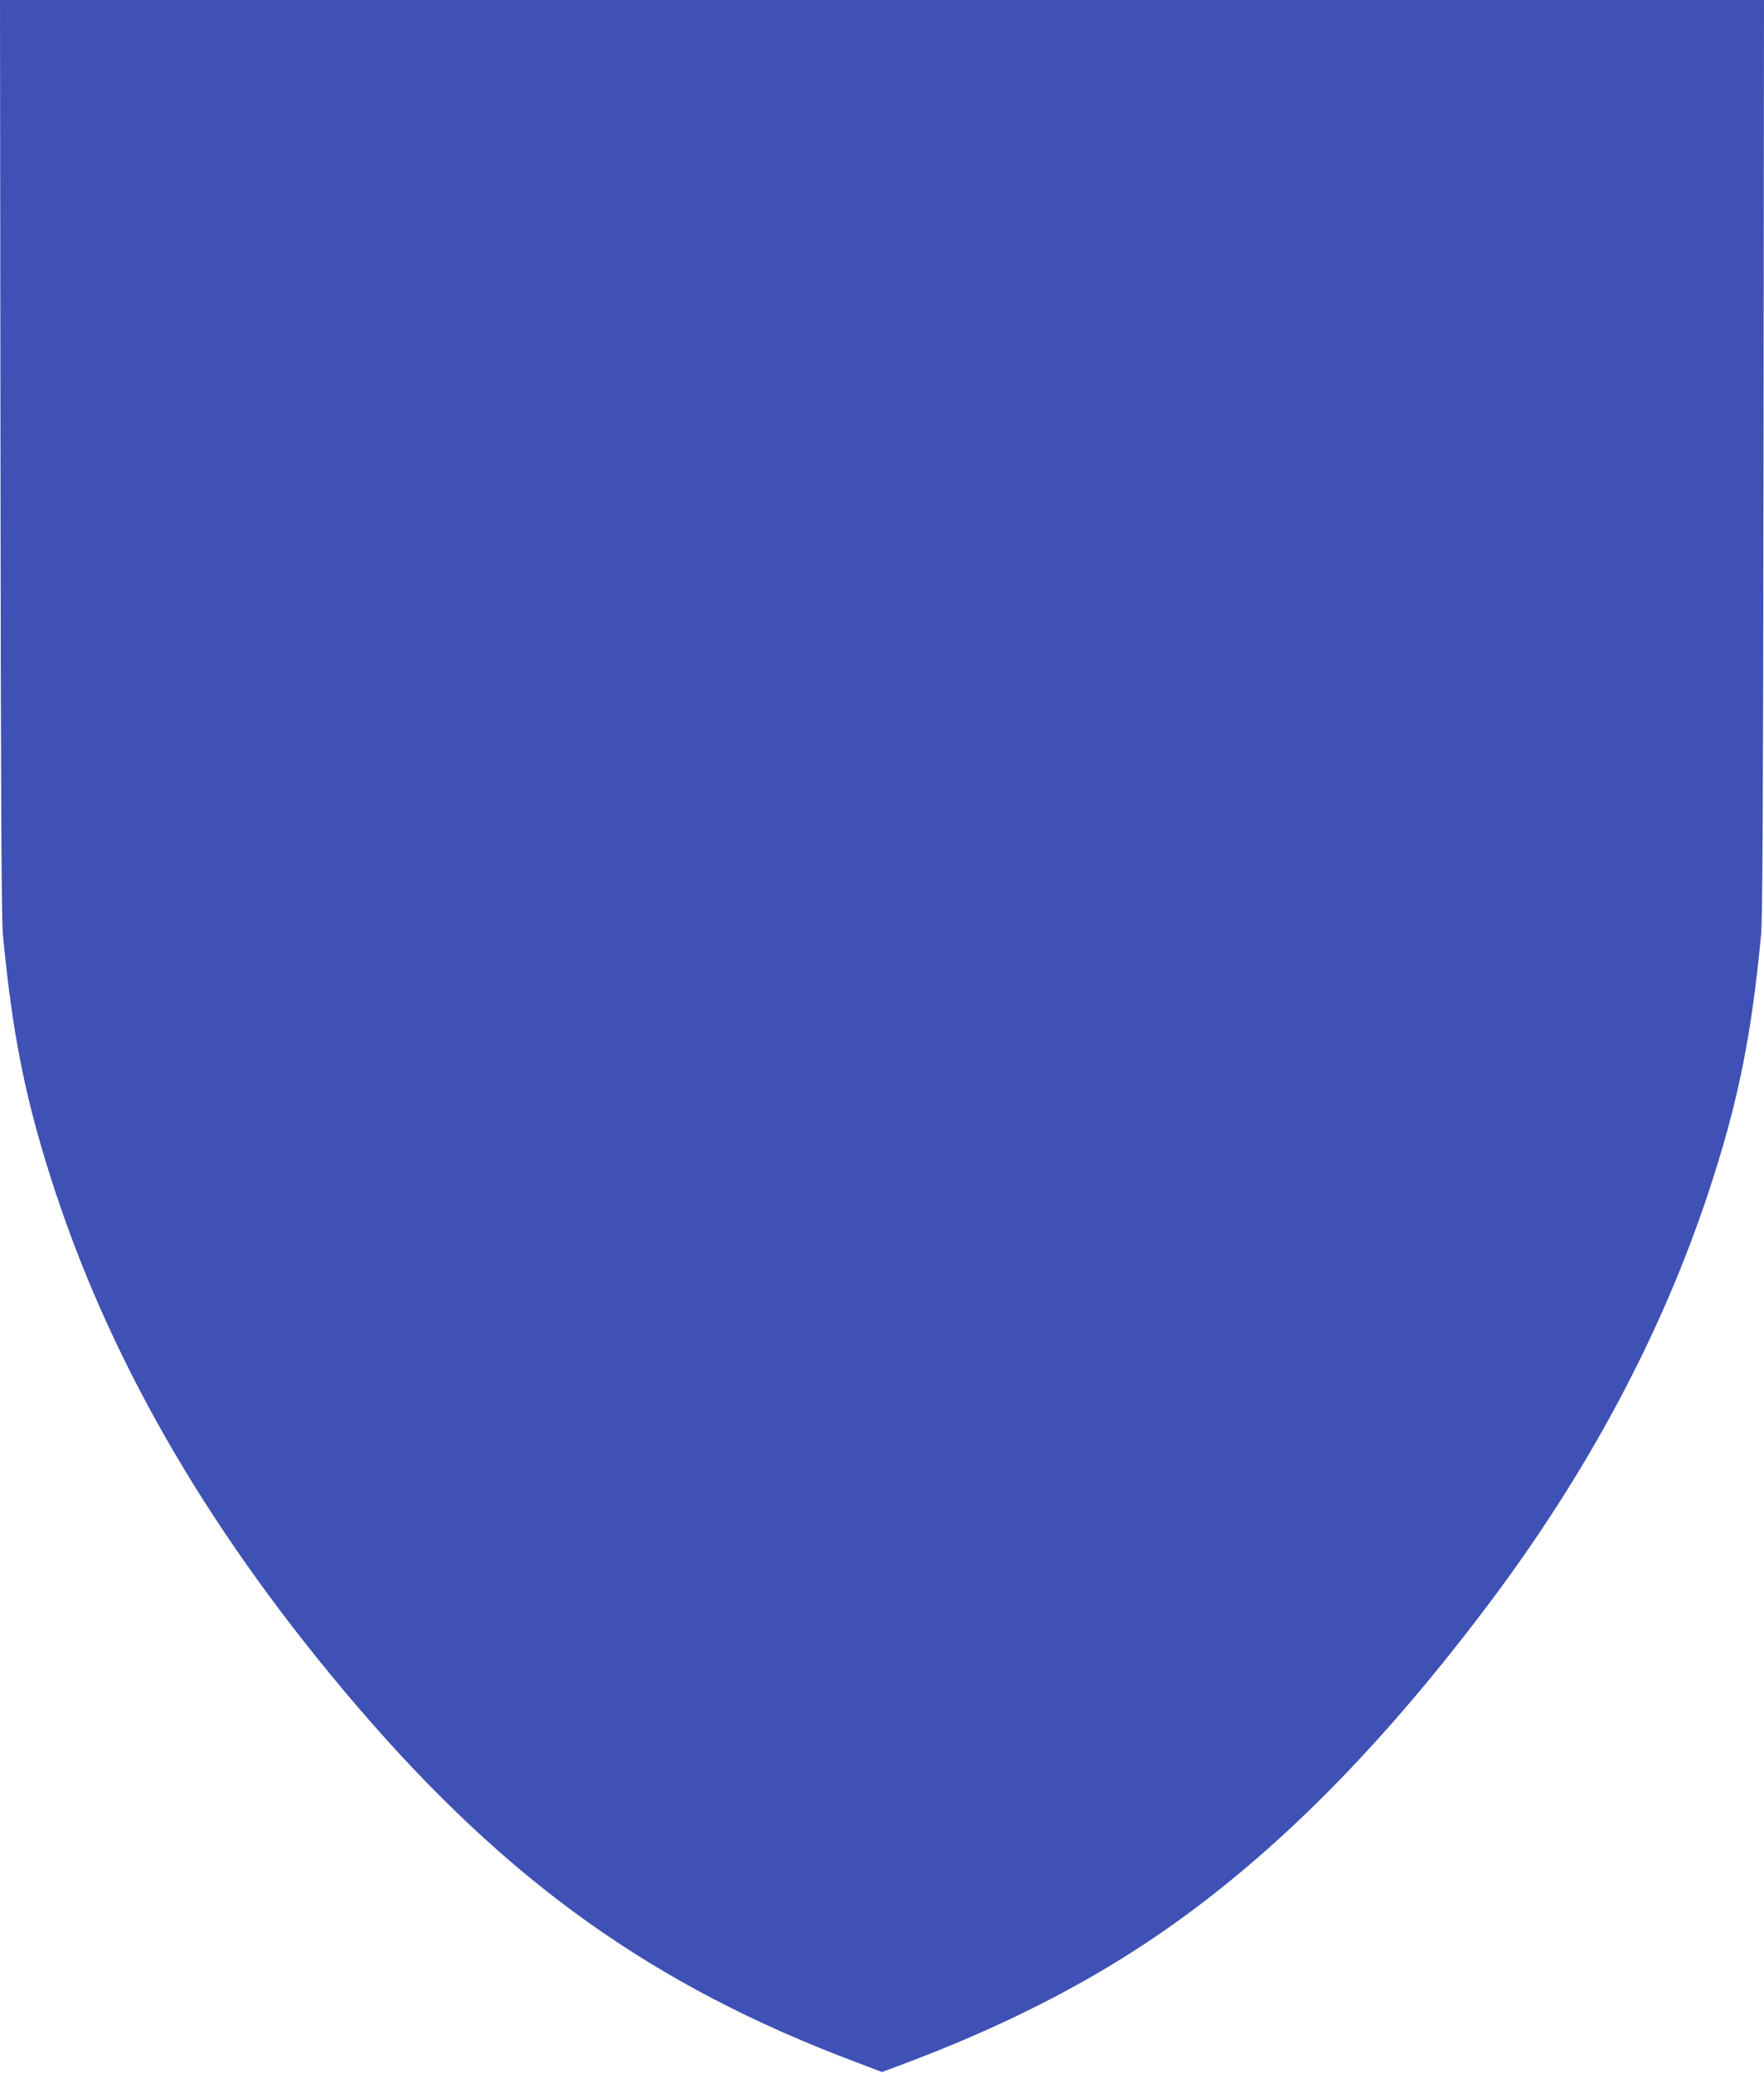
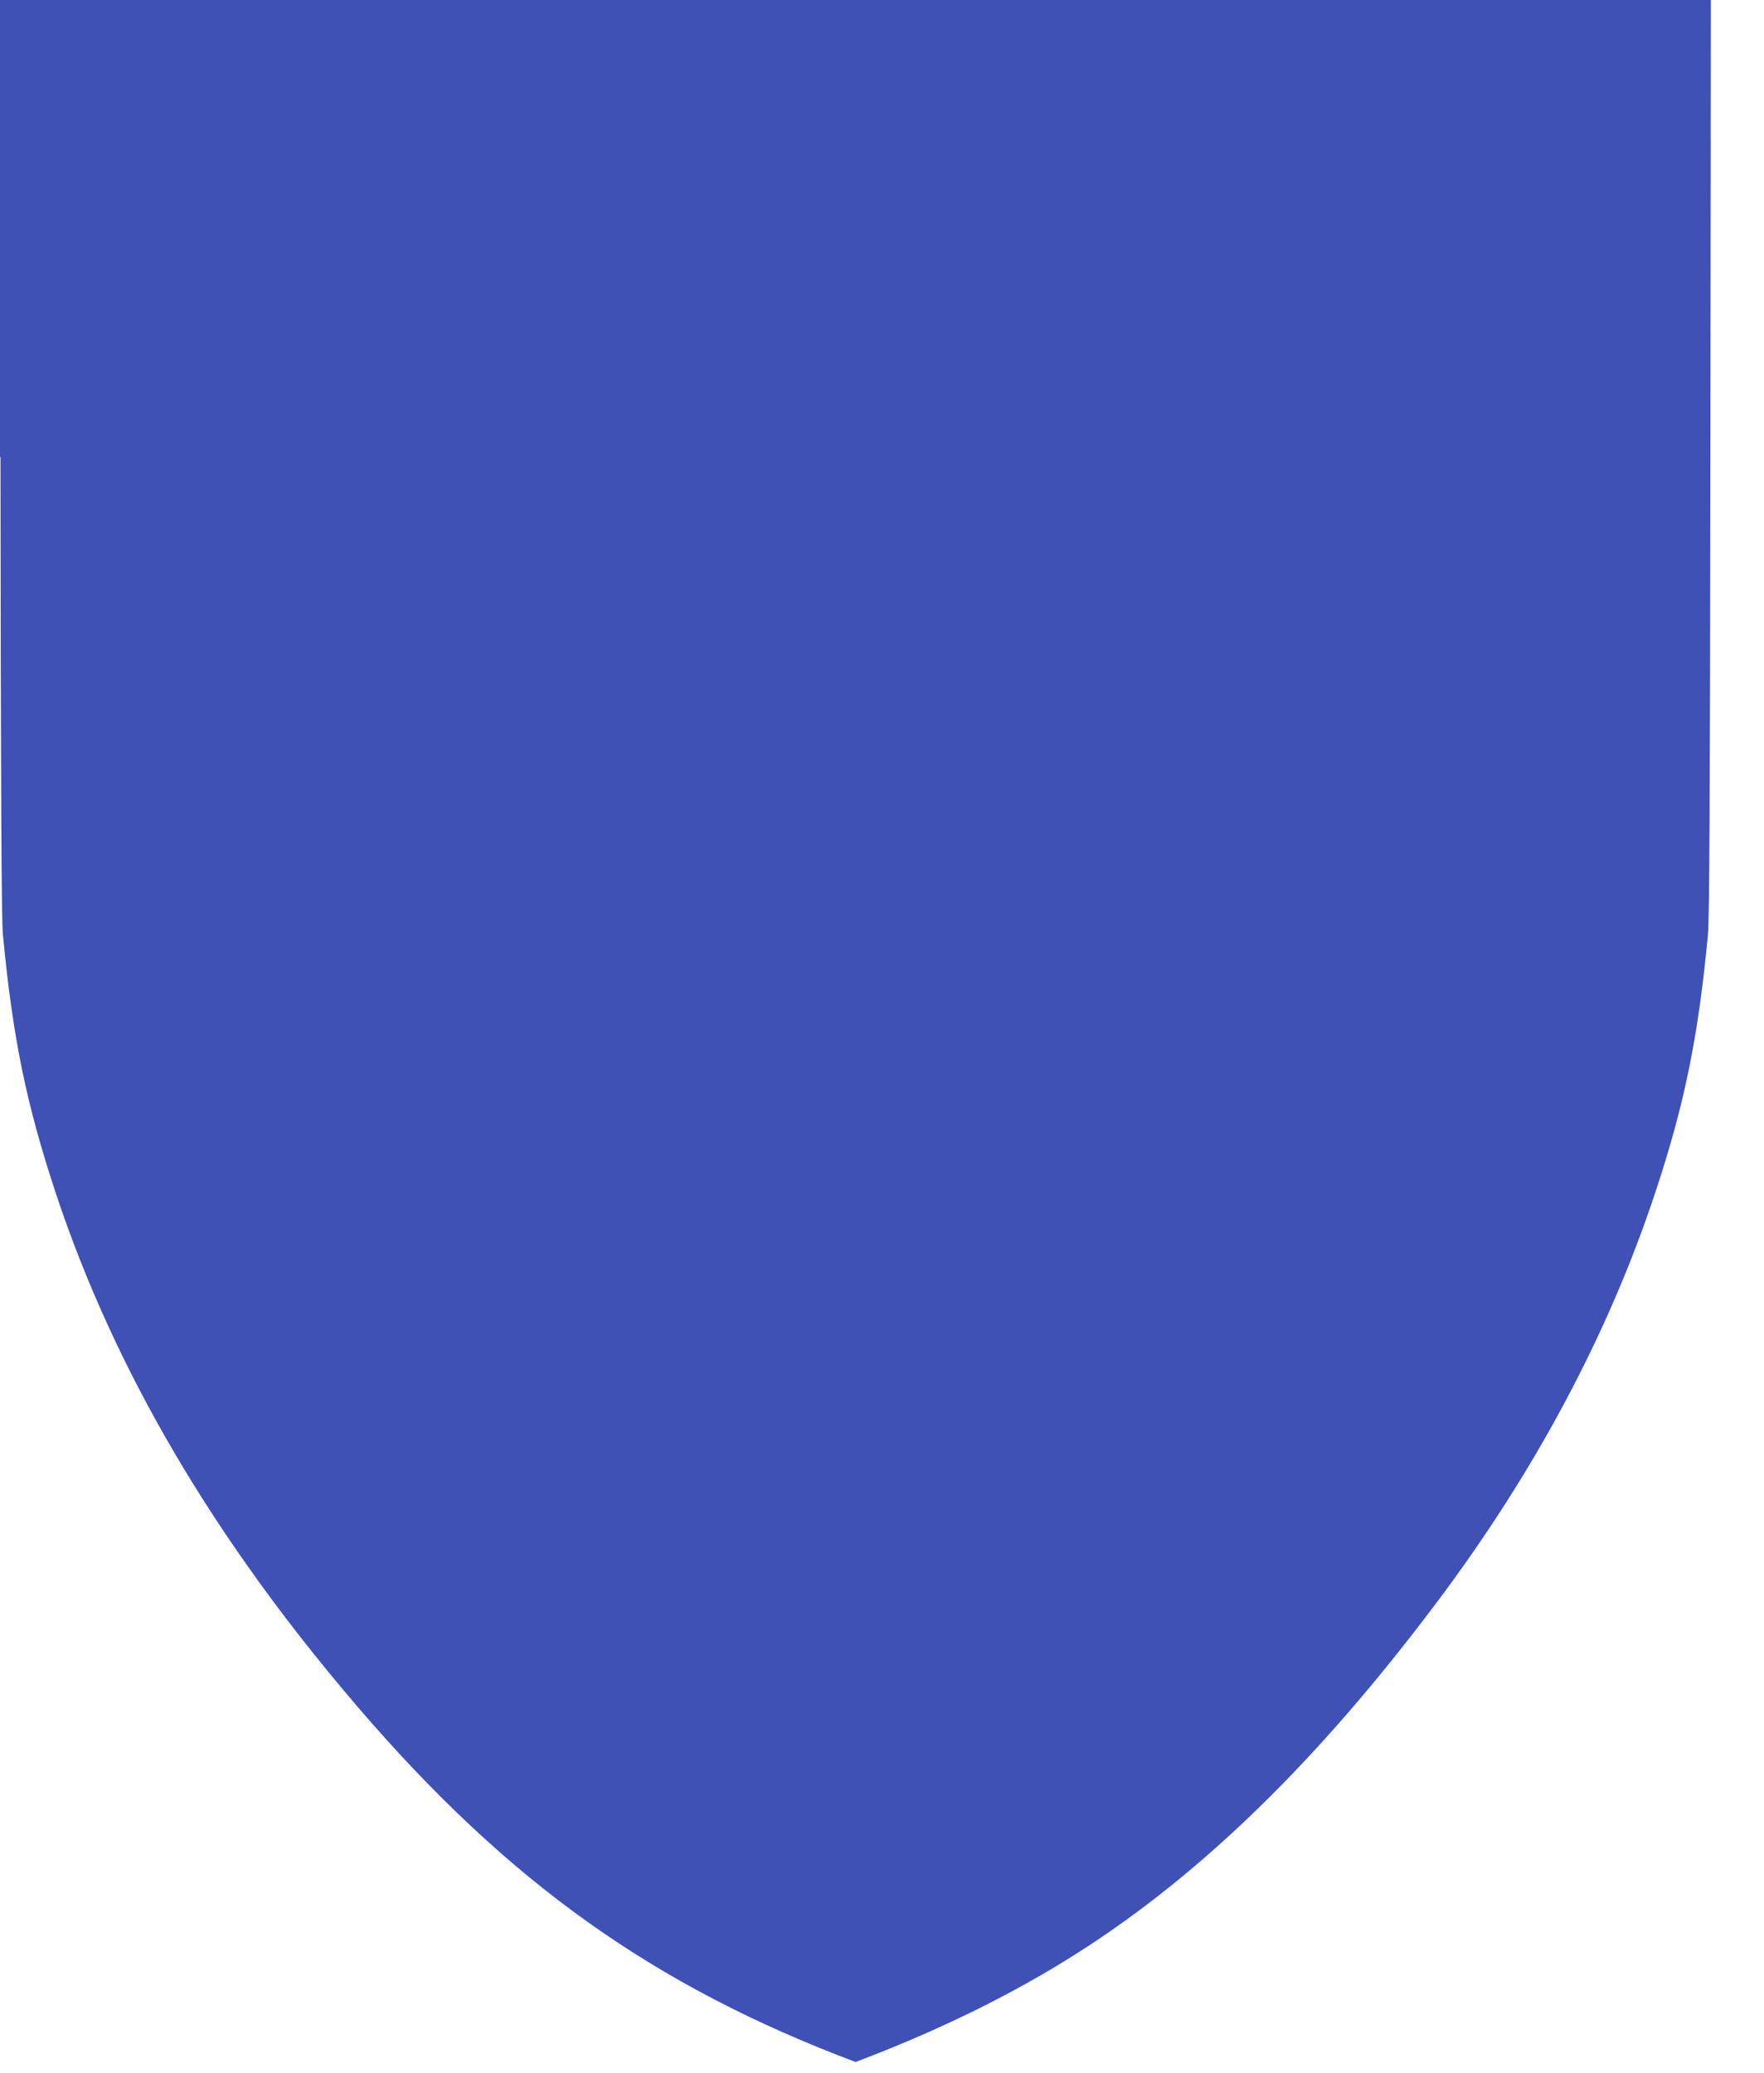
<svg xmlns="http://www.w3.org/2000/svg" version="1.0" width="1089pt" height="1280pt" viewBox="0 0 1089 1280" preserveAspectRatio="xMidYMid meet">
  <g transform="translate(0,1280) scale(0.1,-0.1)" fill="#3f51b5" stroke="none">
-     <path d="M3 9978 c2 -2074 6 -2856 15 -2948 60 -634 144 -1045 326 -1595 363 -1094 976 -2137 1866 -3175 927 -1080 1825 -1721 3072 -2190 l163 -62 165 62 c513 194 971 419 1370 673 768 489 1486 1190 2216 2162 608 809 1061 1659 1350 2530 182 550 266 961 326 1595 9 92 13 874 15 2948 l3 2822 -5445 0 -5445 0 3 -2822z" />
+     <path d="M3 9978 c2 -2074 6 -2856 15 -2948 60 -634 144 -1045 326 -1595 363 -1094 976 -2137 1866 -3175 927 -1080 1825 -1721 3072 -2190 c513 194 971 419 1370 673 768 489 1486 1190 2216 2162 608 809 1061 1659 1350 2530 182 550 266 961 326 1595 9 92 13 874 15 2948 l3 2822 -5445 0 -5445 0 3 -2822z" />
  </g>
</svg>